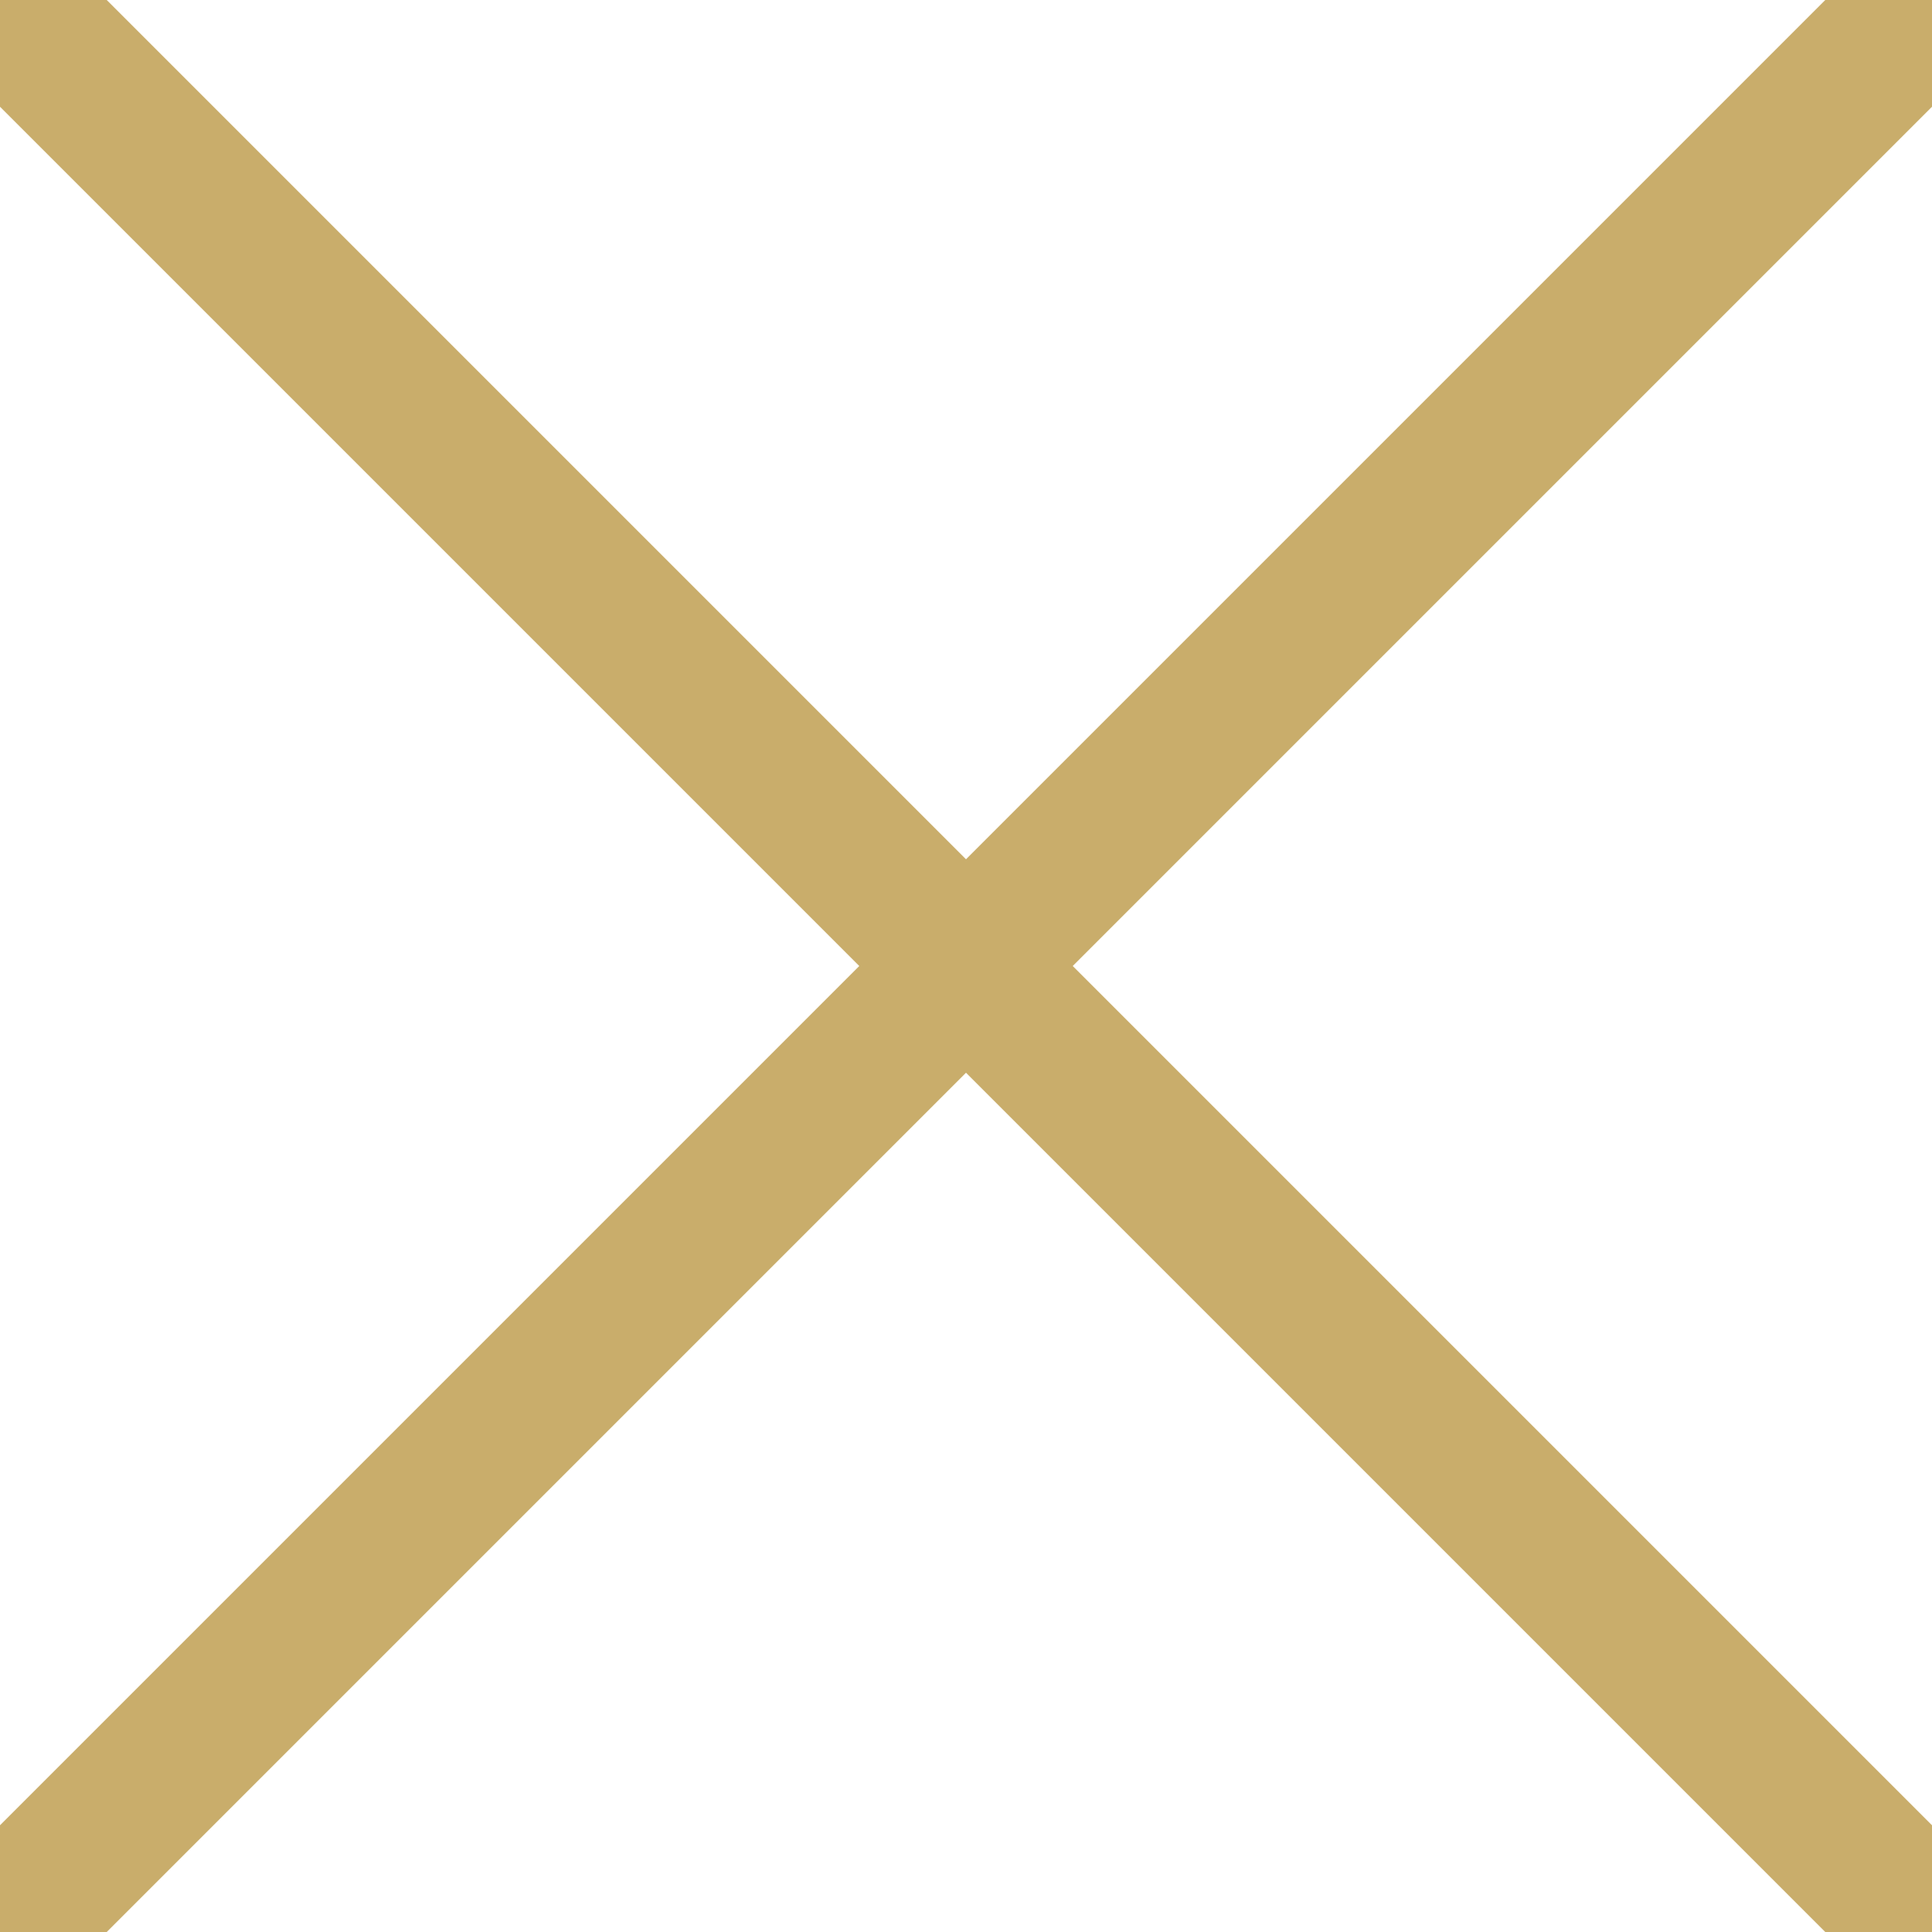
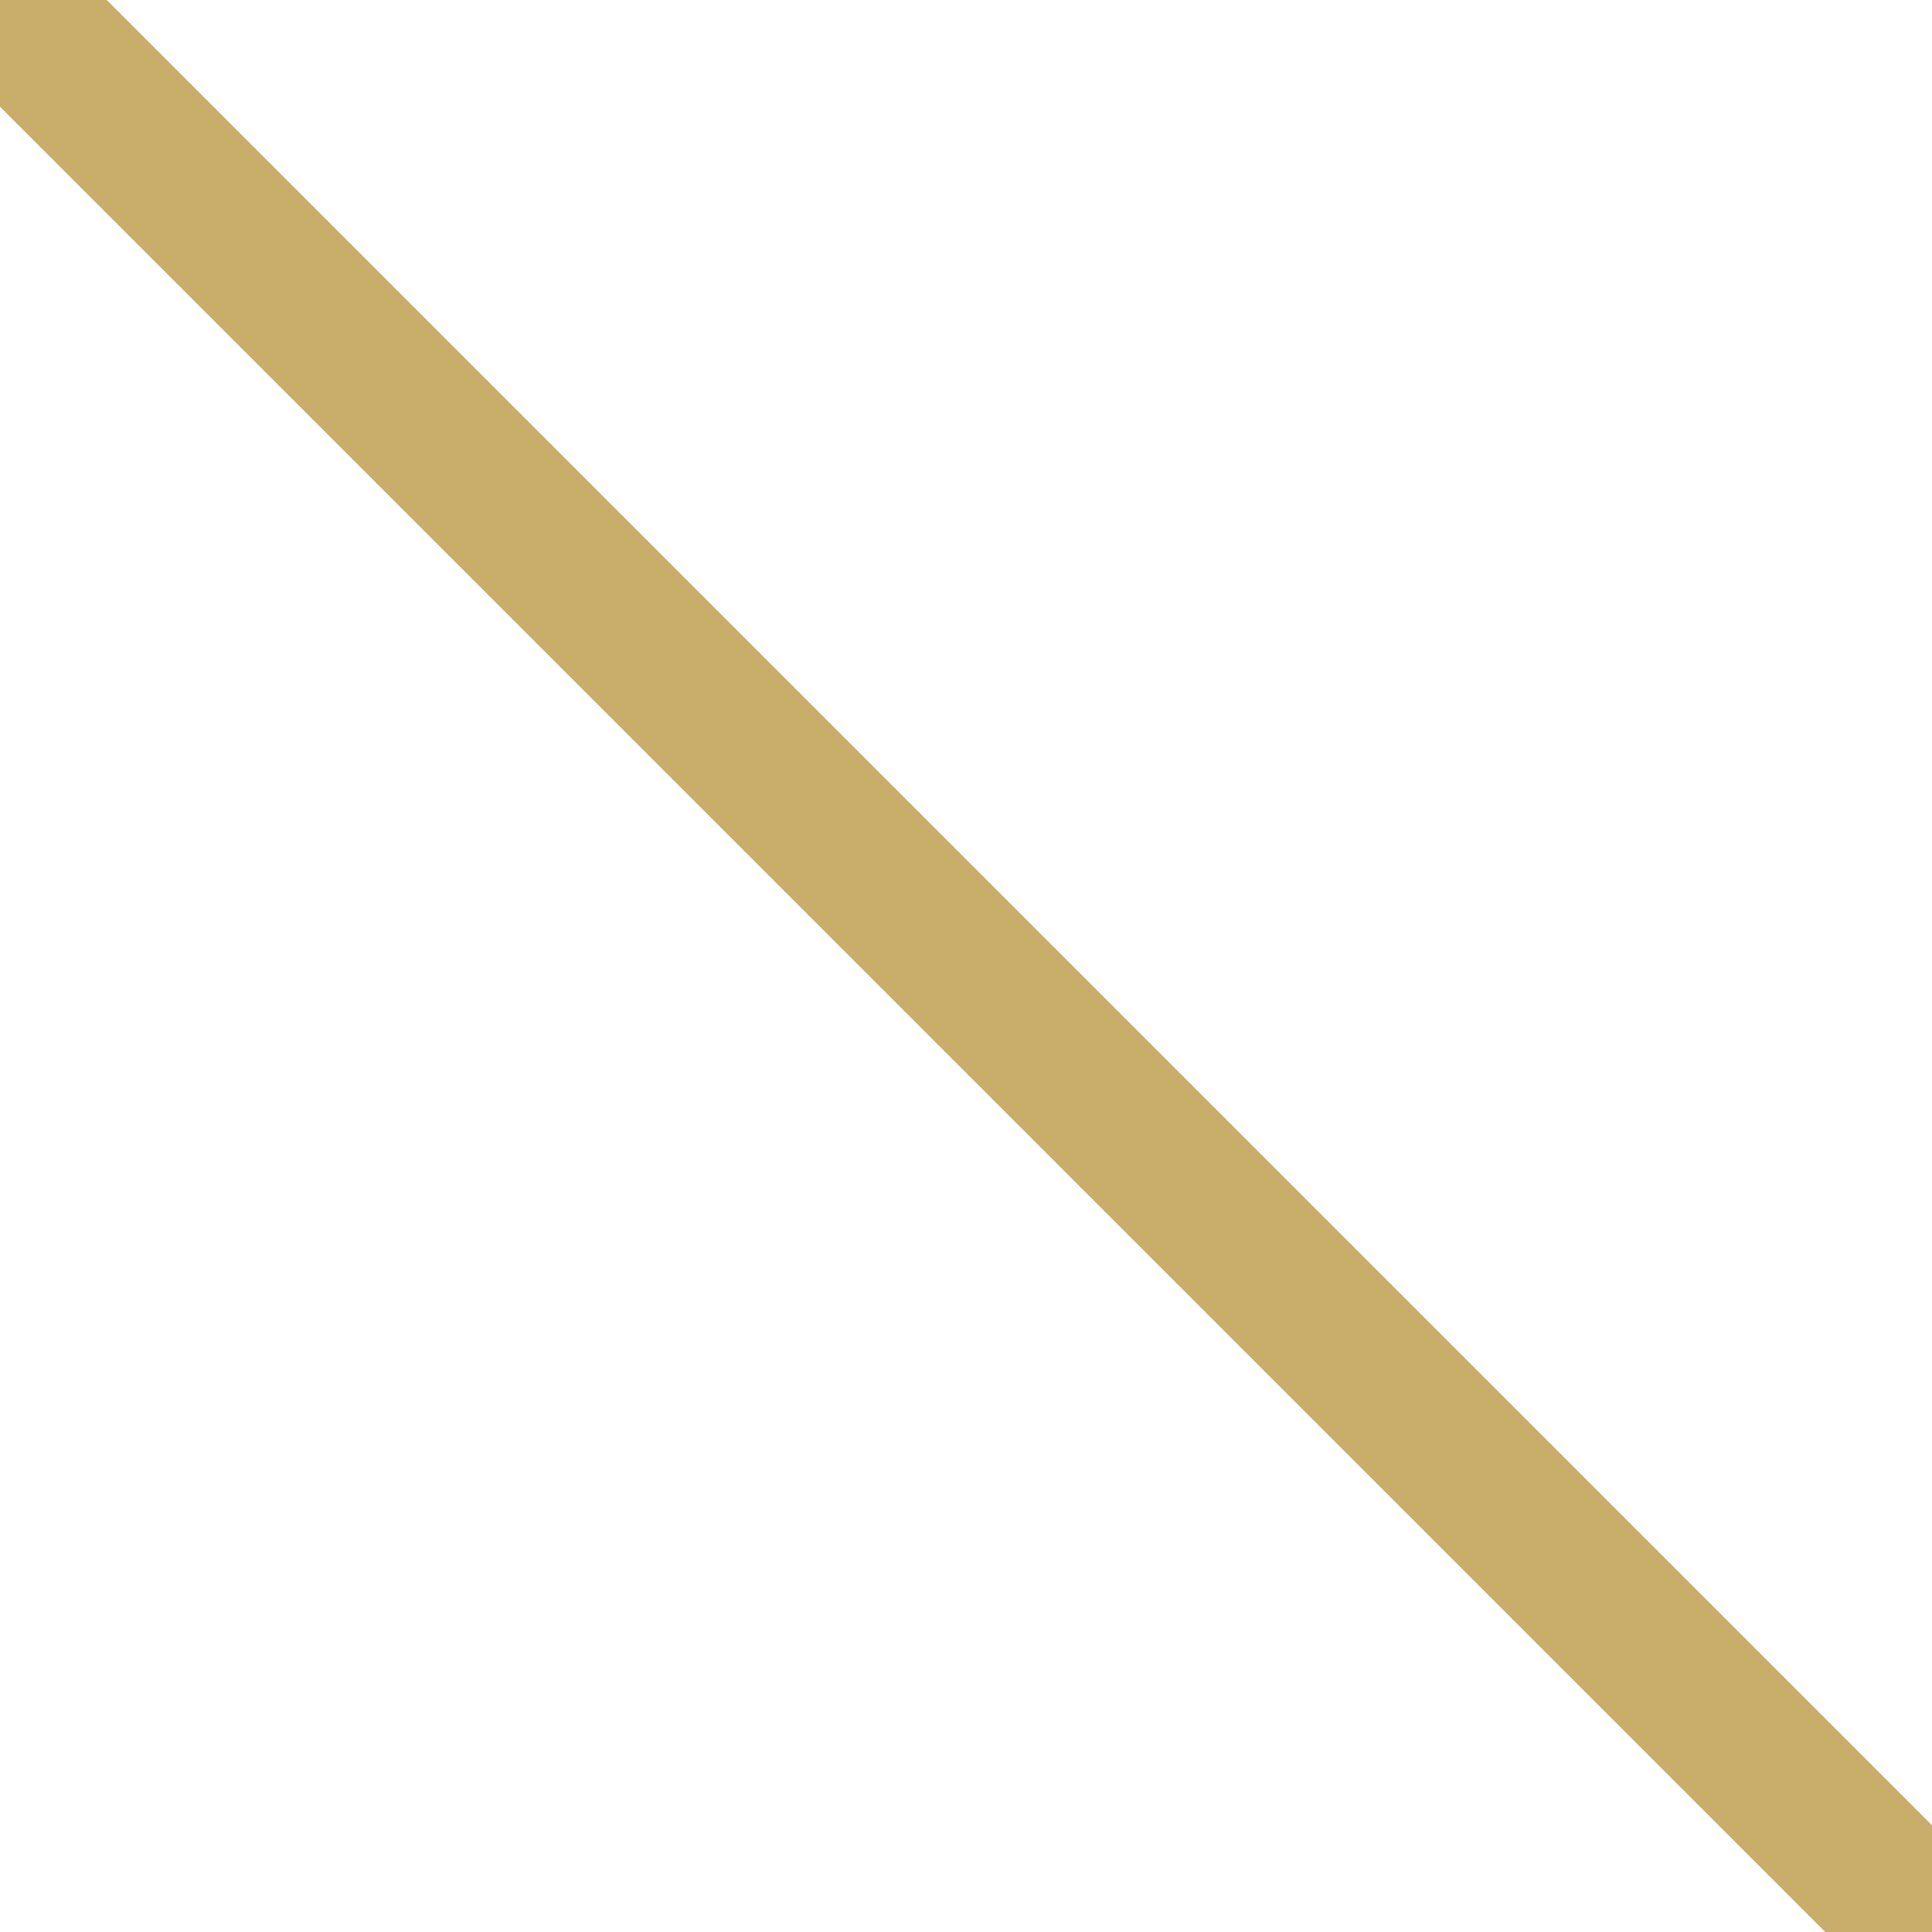
<svg xmlns="http://www.w3.org/2000/svg" version="1.1" viewBox="0 0 32 32">
  <defs>
    <style>
      .cls-1 {
        fill: none;
        stroke: #c9ad6b;
        stroke-linecap: round;
        stroke-linejoin: round;
        stroke-width: 2.5px;
      }
    </style>
  </defs>
  <g>
    <g id="Layer_1">
      <g id="cross">
        <line class="cls-1" x1="-4" y1="-4" x2="36" y2="36" />
-         <line class="cls-1" x1="-4" y1="36" x2="36" y2="-4" />
      </g>
    </g>
  </g>
</svg>